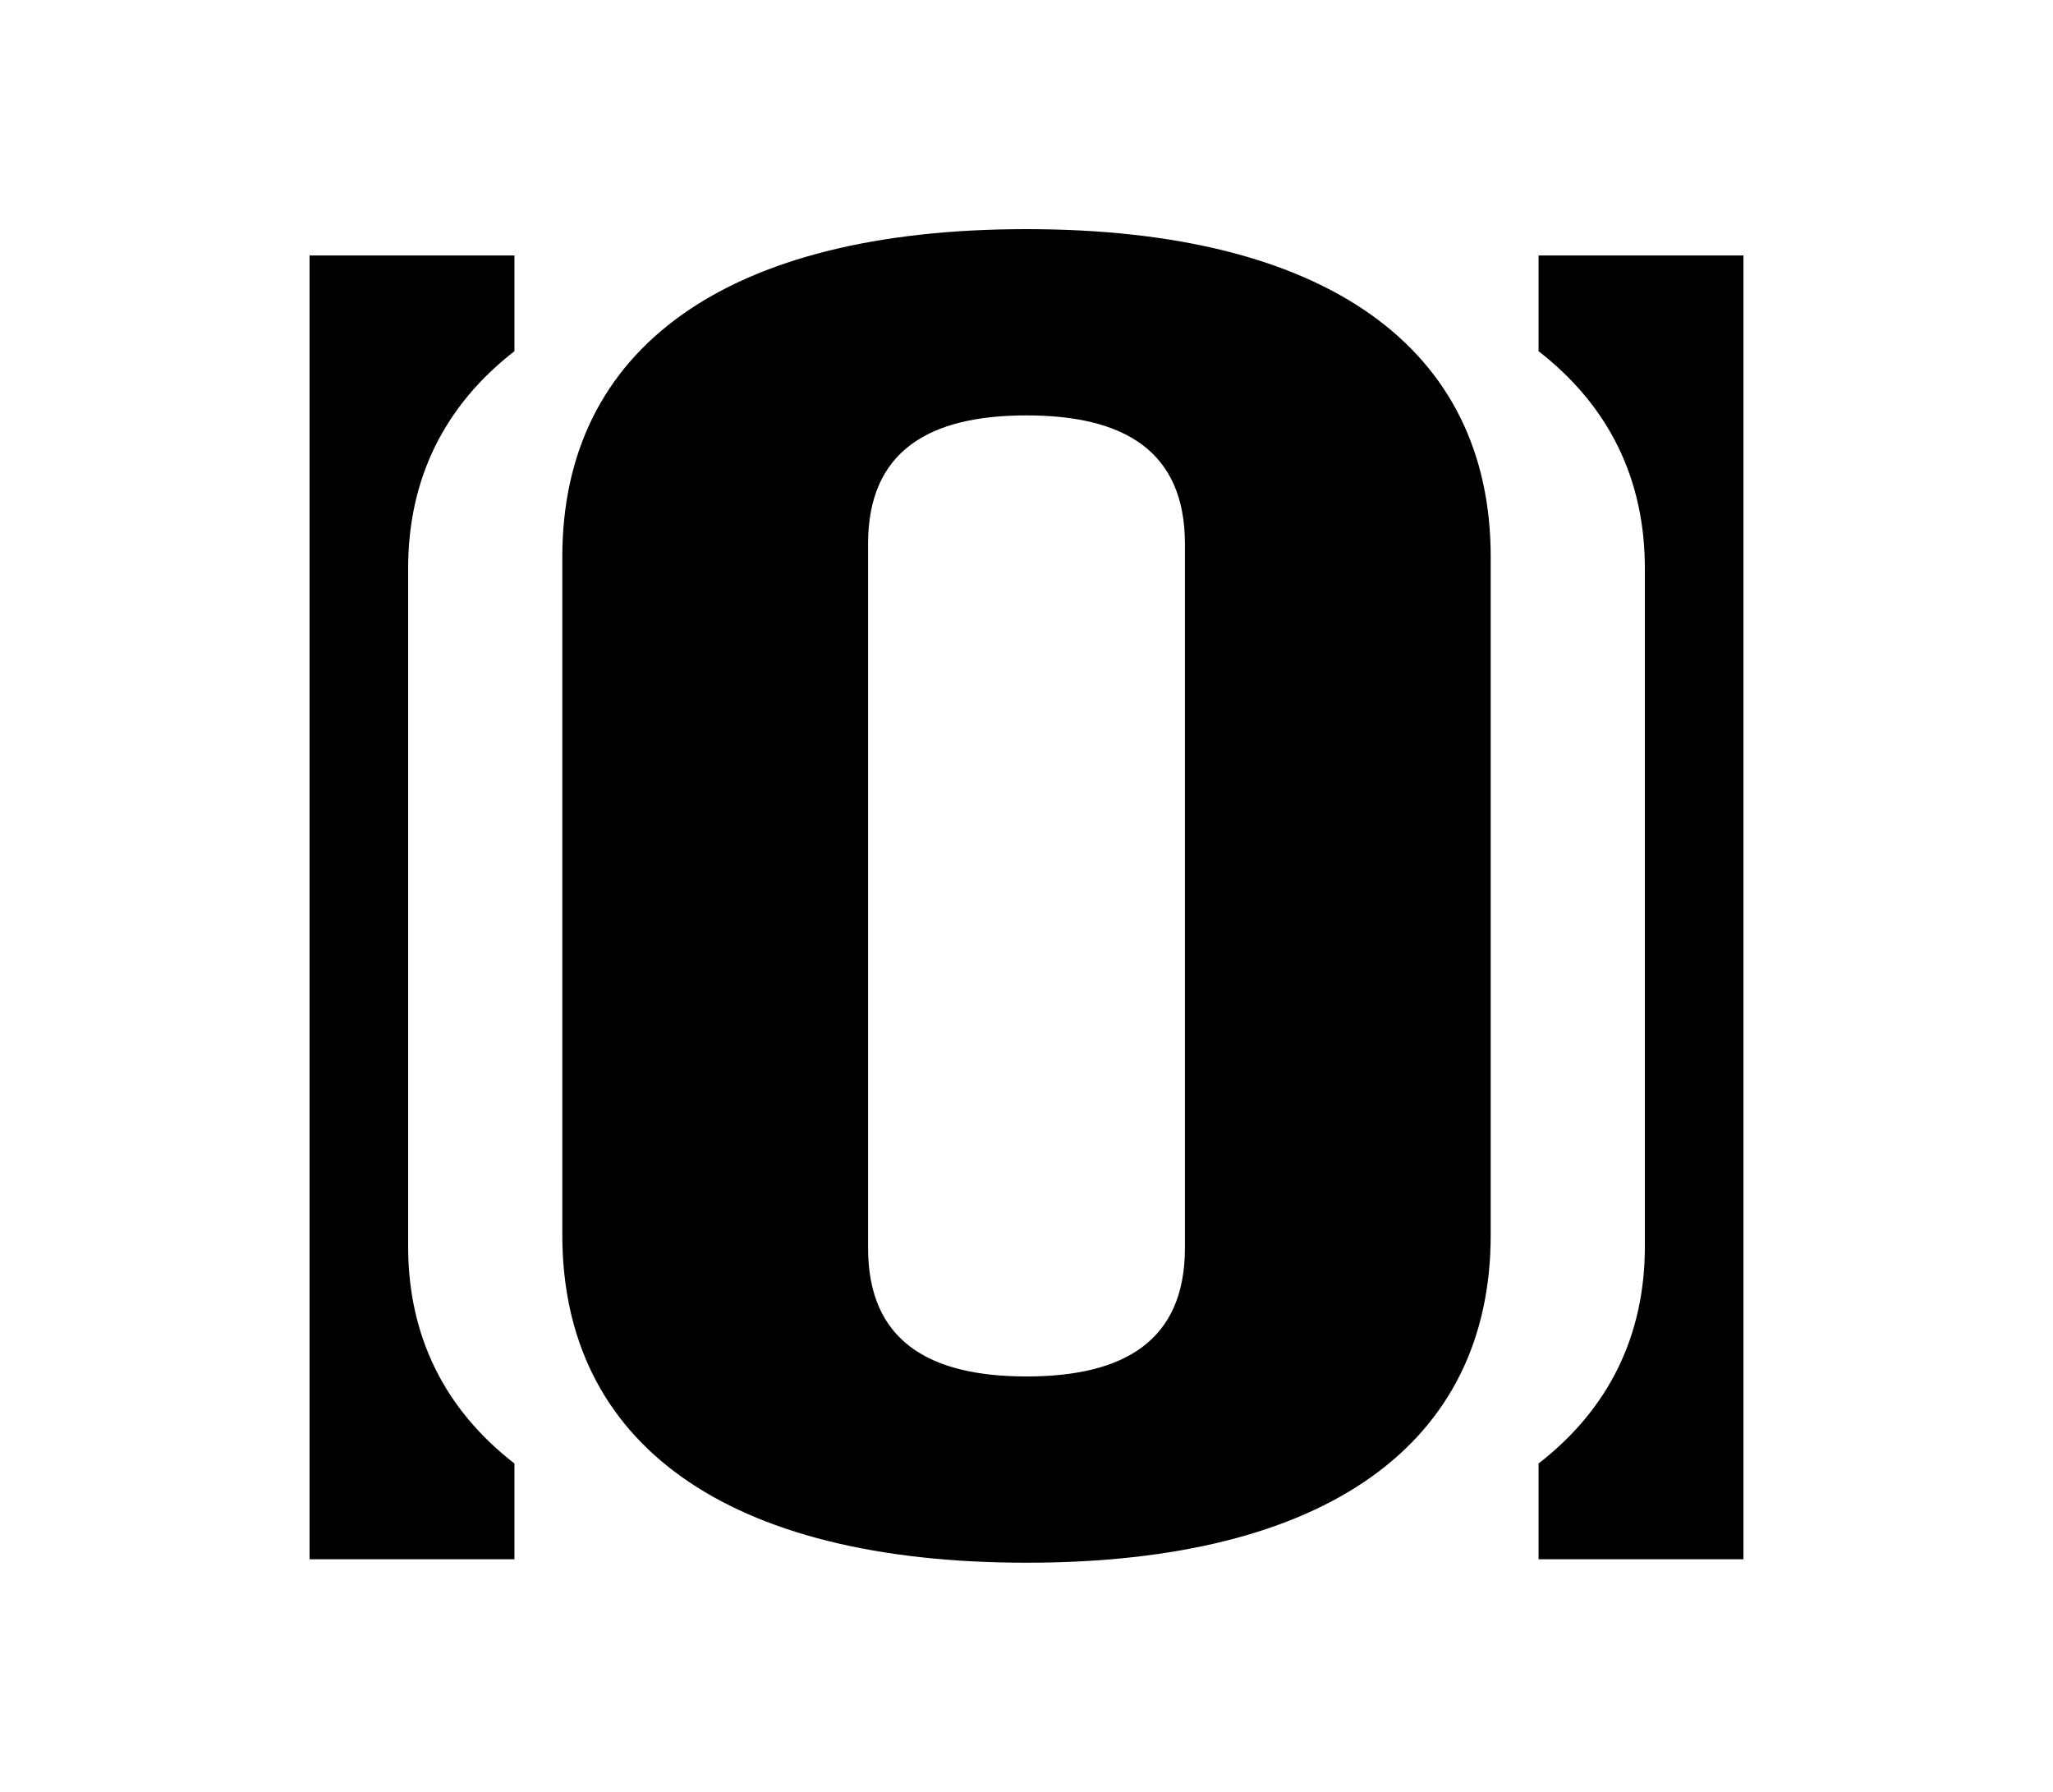
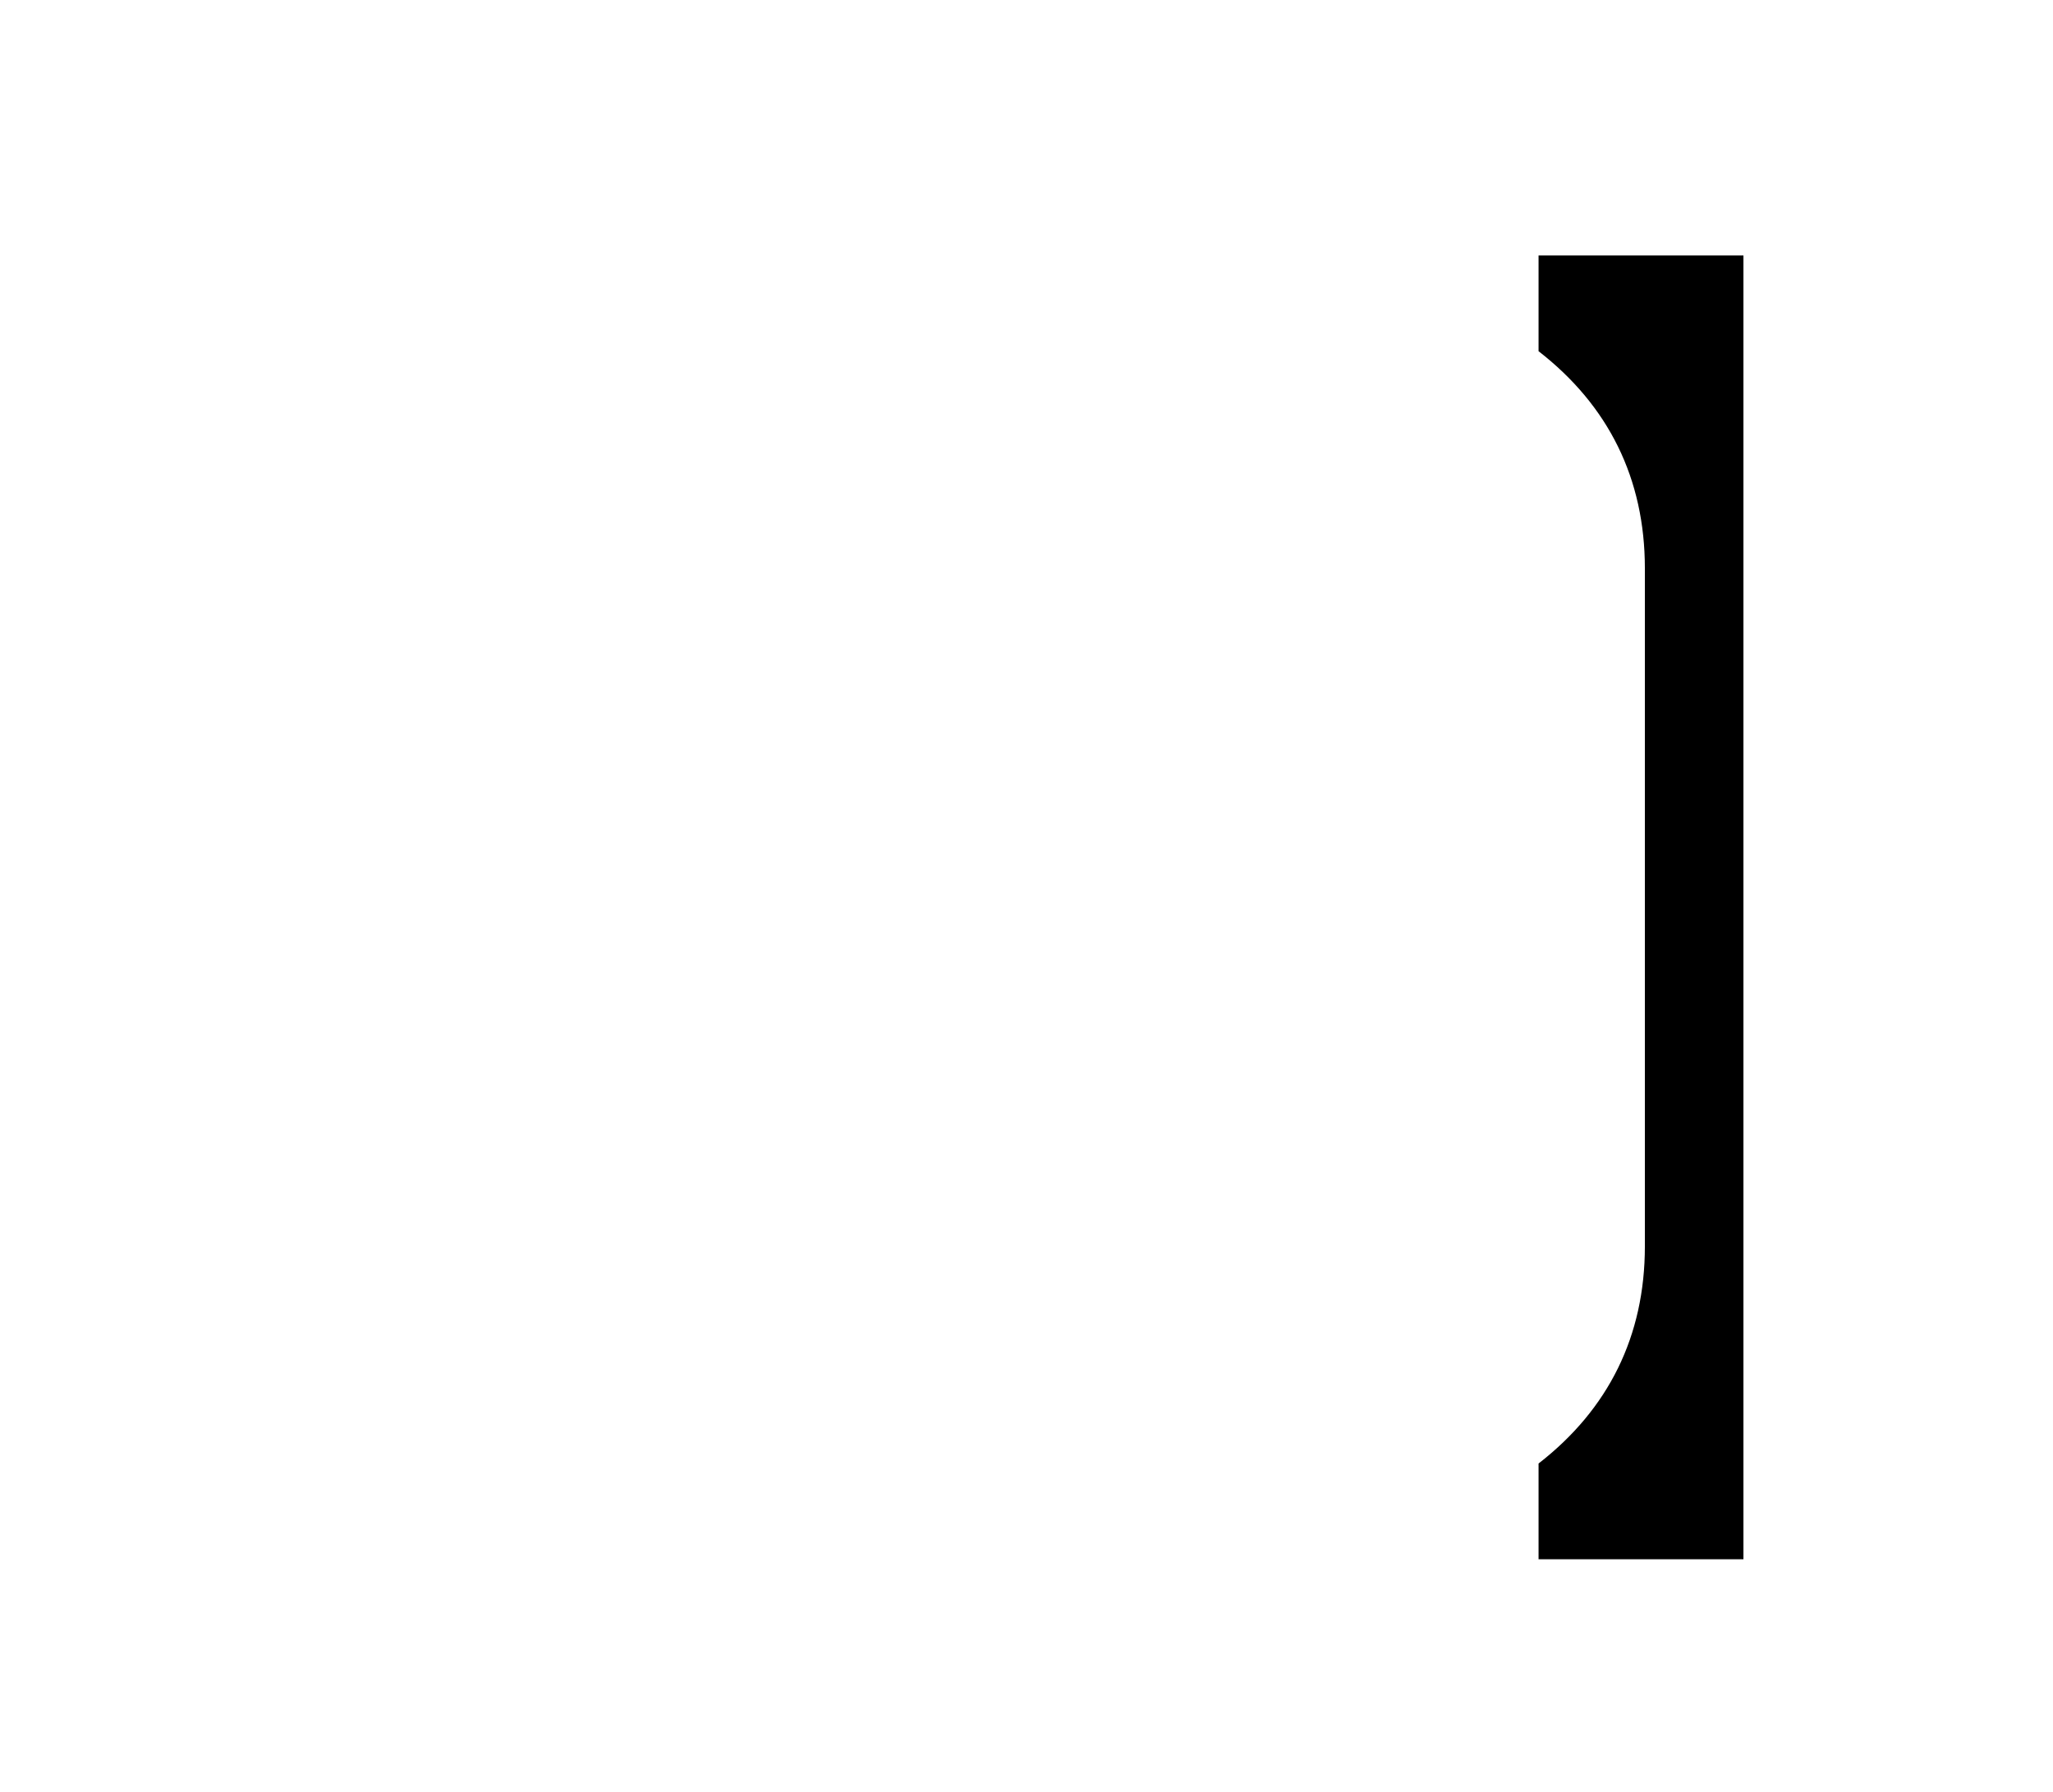
<svg xmlns="http://www.w3.org/2000/svg" id="Calque_1" data-name="Calque 1" viewBox="0 0 880 768">
-   <path d="M241.03,238.71c0-89.41,70.29-140.5,198.98-140.5s198.97,51.09,198.97,140.5v290.58c0,89.41-70.3,140.5-198.97,140.5s-198.98-51.09-198.98-140.5V238.71ZM507.91,418.25v-185.13c0-39.92-26.21-55.08-67.91-55.08s-67.91,15.17-67.91,55.08v301.76c0,39.92,26.21,55.08,67.91,55.08s67.91-15.17,67.91-55.08v-116.63" />
  <path d="M659.49,109.49v41.04c29.99,23.26,45.57,54.62,45.57,93.08v290.58c0,38.46-15.58,69.82-45.57,93.08v41.04h87.82V109.49h-87.82Z" />
-   <path d="M220.51,109.49v41.04c-29.99,23.26-45.57,54.62-45.57,93.08v290.58c0,38.46,15.58,69.82,45.57,93.08v41.04h-87.82V109.49h87.82Z" />
</svg>